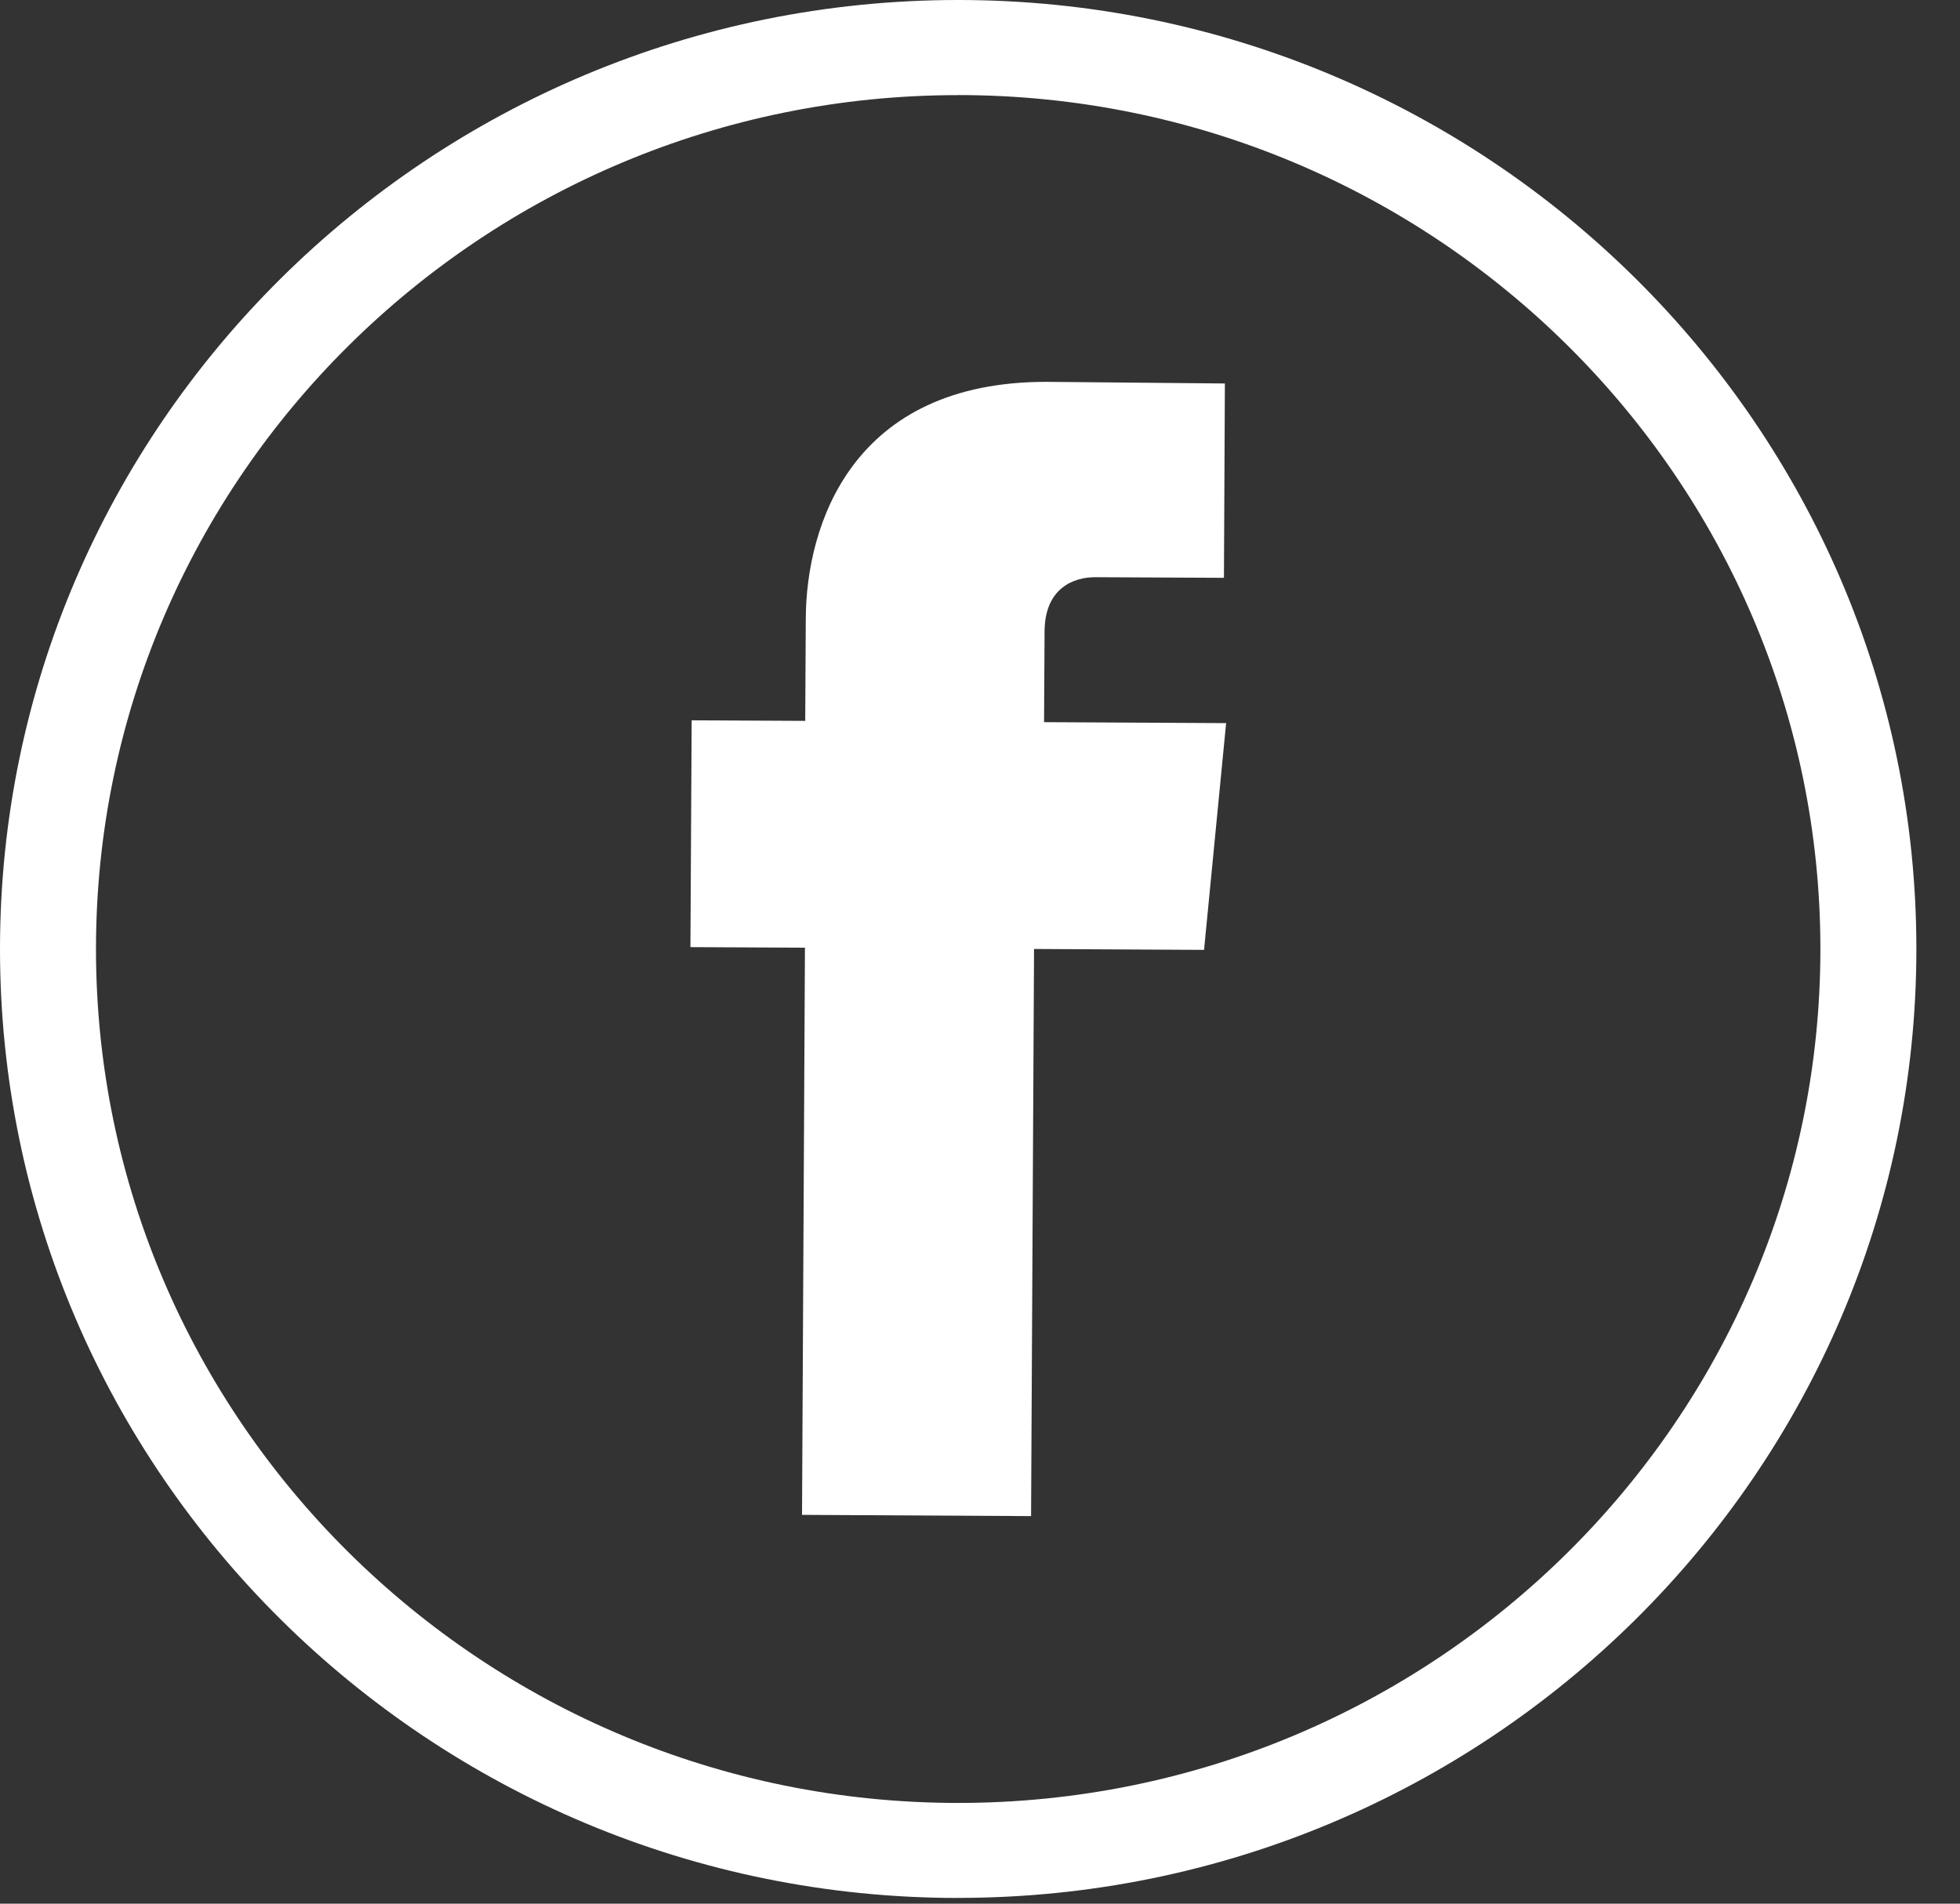
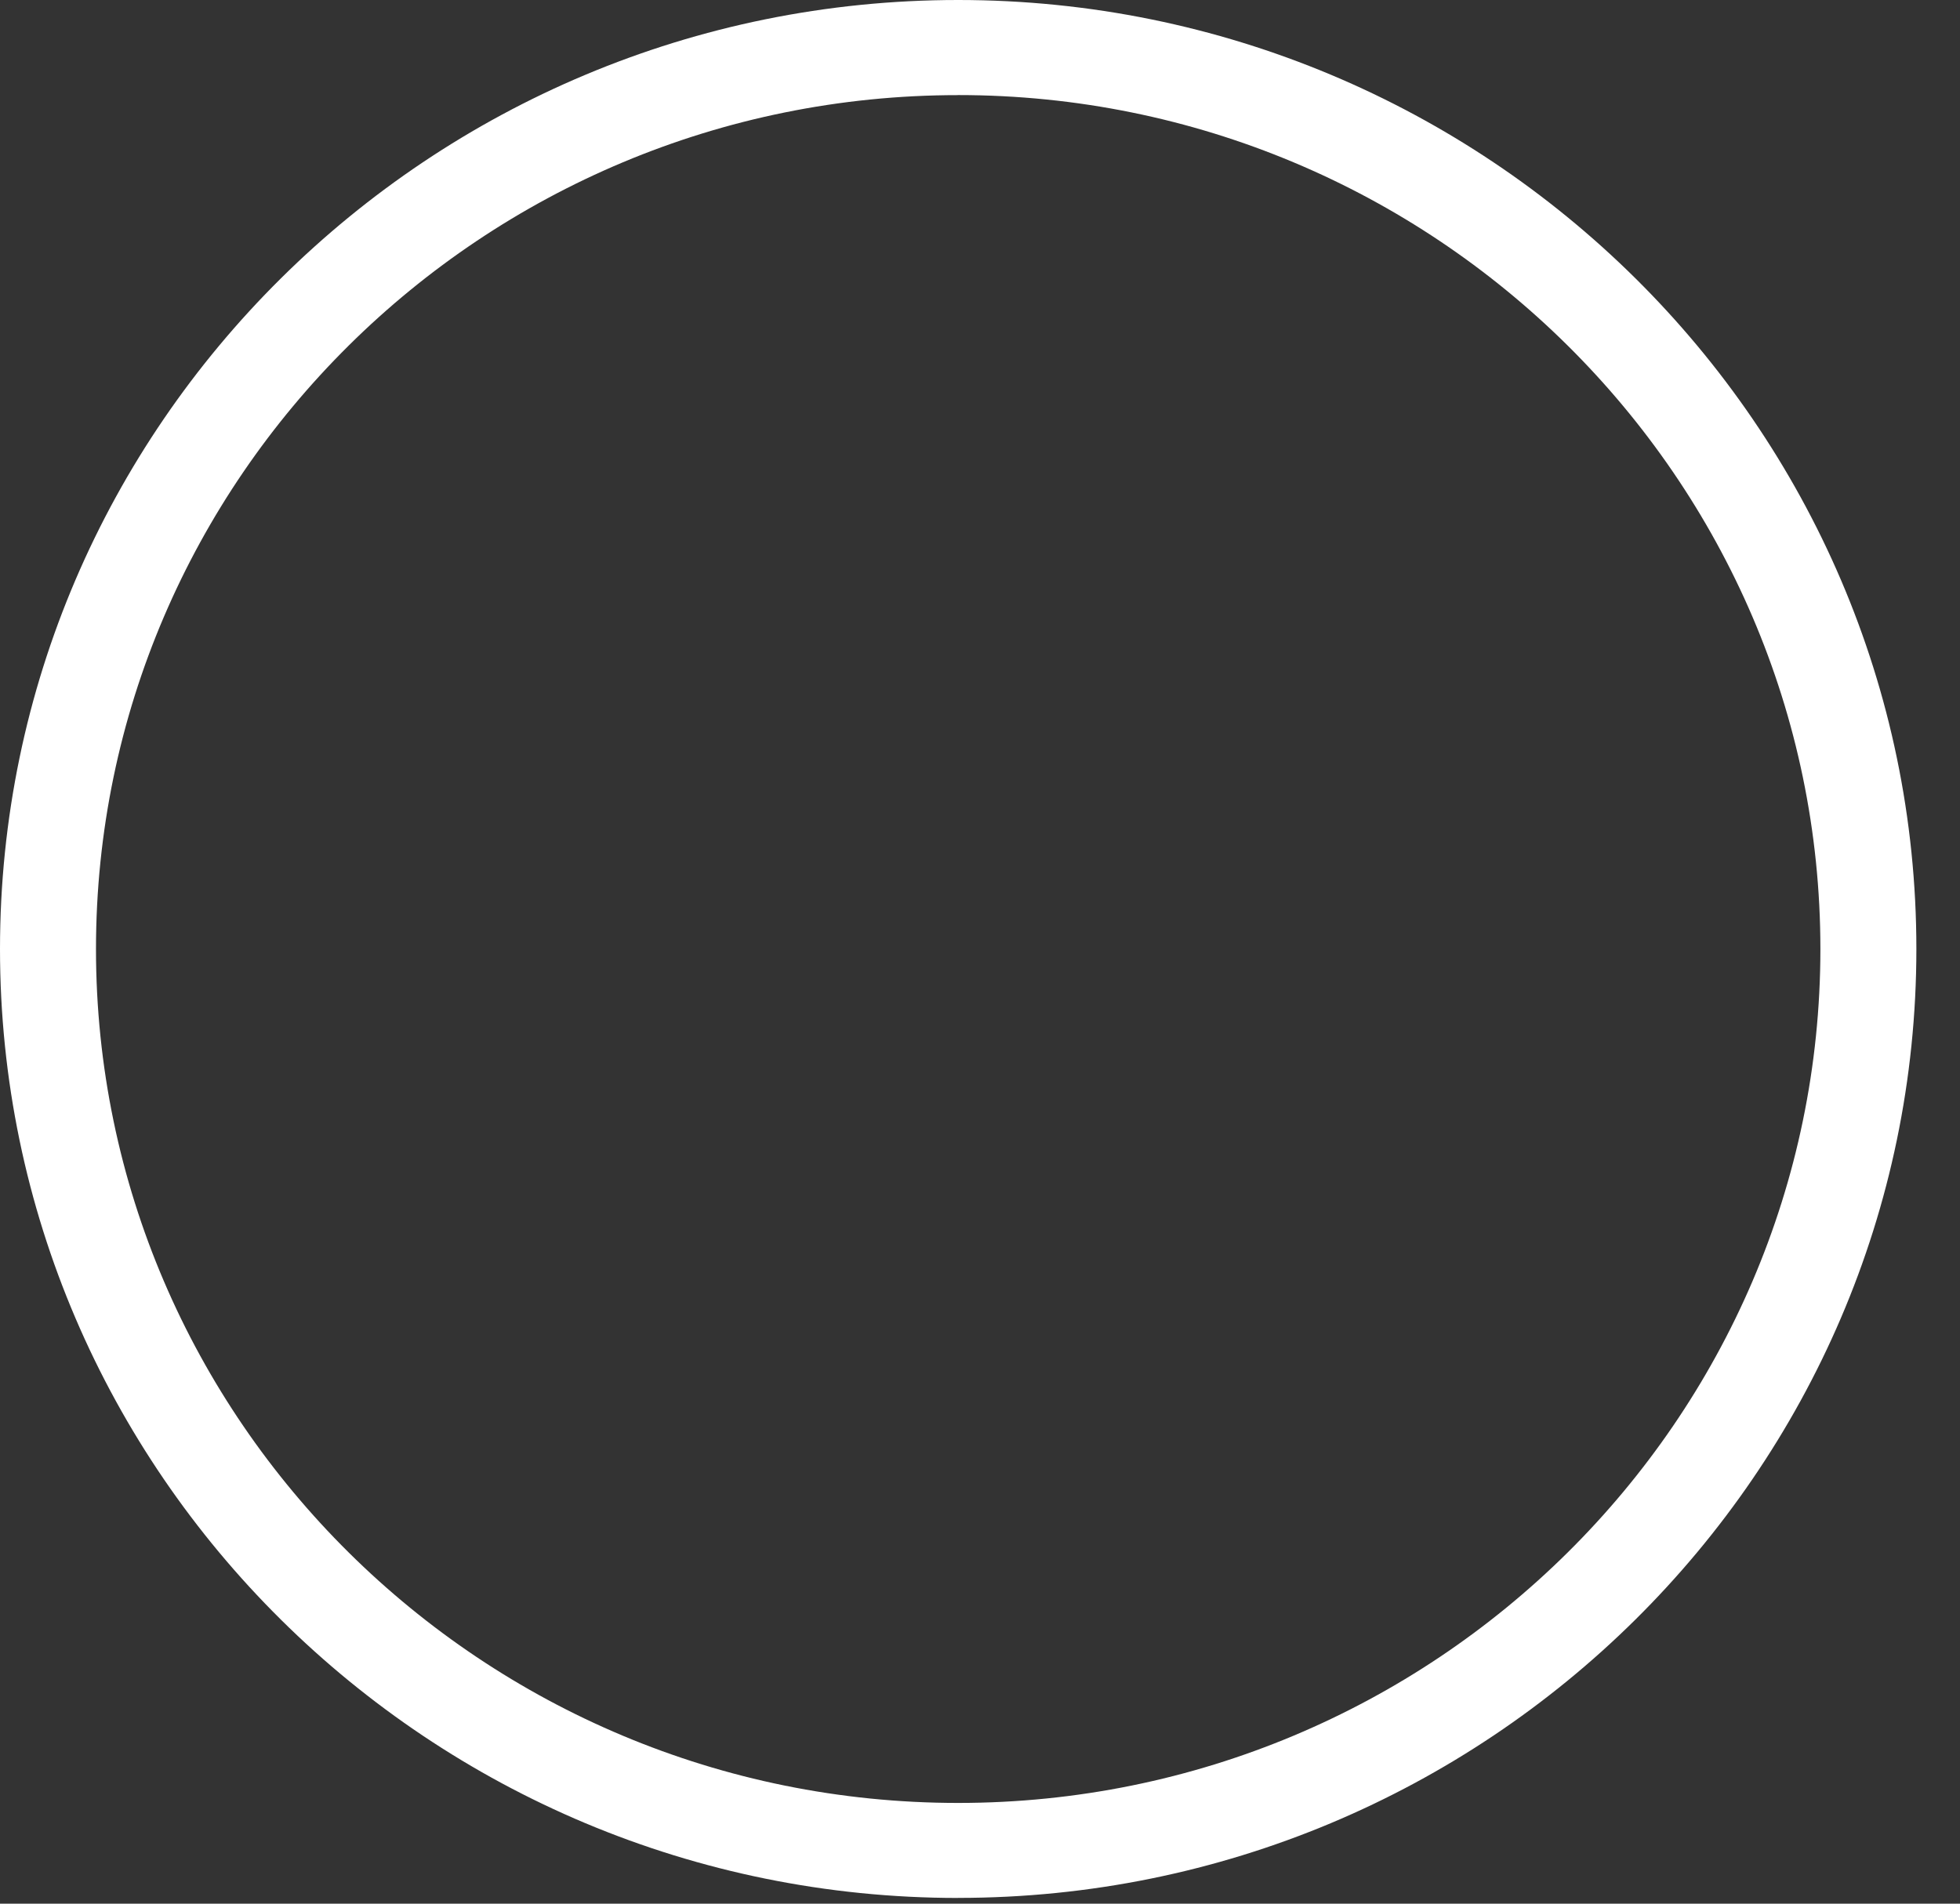
<svg xmlns="http://www.w3.org/2000/svg" width="35" height="34" viewBox="0 0 35 34" fill="none">
  <rect x="0" y="0" width="35" height="34" fill="#333333" stroke="none" />
  <path d="M17.11 33.898C7.676 33.898 0 26.295 0 16.95C0 7.605 7.676 0 17.11 0C26.544 0 34.221 7.604 34.221 16.948C34.221 26.293 26.544 33.897 17.11 33.897V33.898ZM17.11 1.699C8.62 1.698 1.714 8.54 1.714 16.95C1.714 25.36 8.62 32.201 17.11 32.201C25.601 32.201 32.507 25.36 32.507 16.95C32.507 8.54 25.601 1.698 17.11 1.698V1.699Z" fill="white" />
-   <path d="M14.322 27.056L18.412 27.078C18.412 27.078 18.44 21.486 18.465 16.949L21.501 16.965L21.895 12.915L18.644 12.898L18.653 11.278C18.657 10.489 19.189 10.307 19.561 10.309C19.936 10.31 21.856 10.32 21.856 10.32L21.873 6.849L18.714 6.82C15.207 6.803 14.397 9.388 14.389 11.044L14.379 12.875L12.351 12.865L12.329 16.916L14.374 16.926C14.35 21.517 14.322 27.055 14.322 27.055V27.056Z" fill="white" />
</svg>